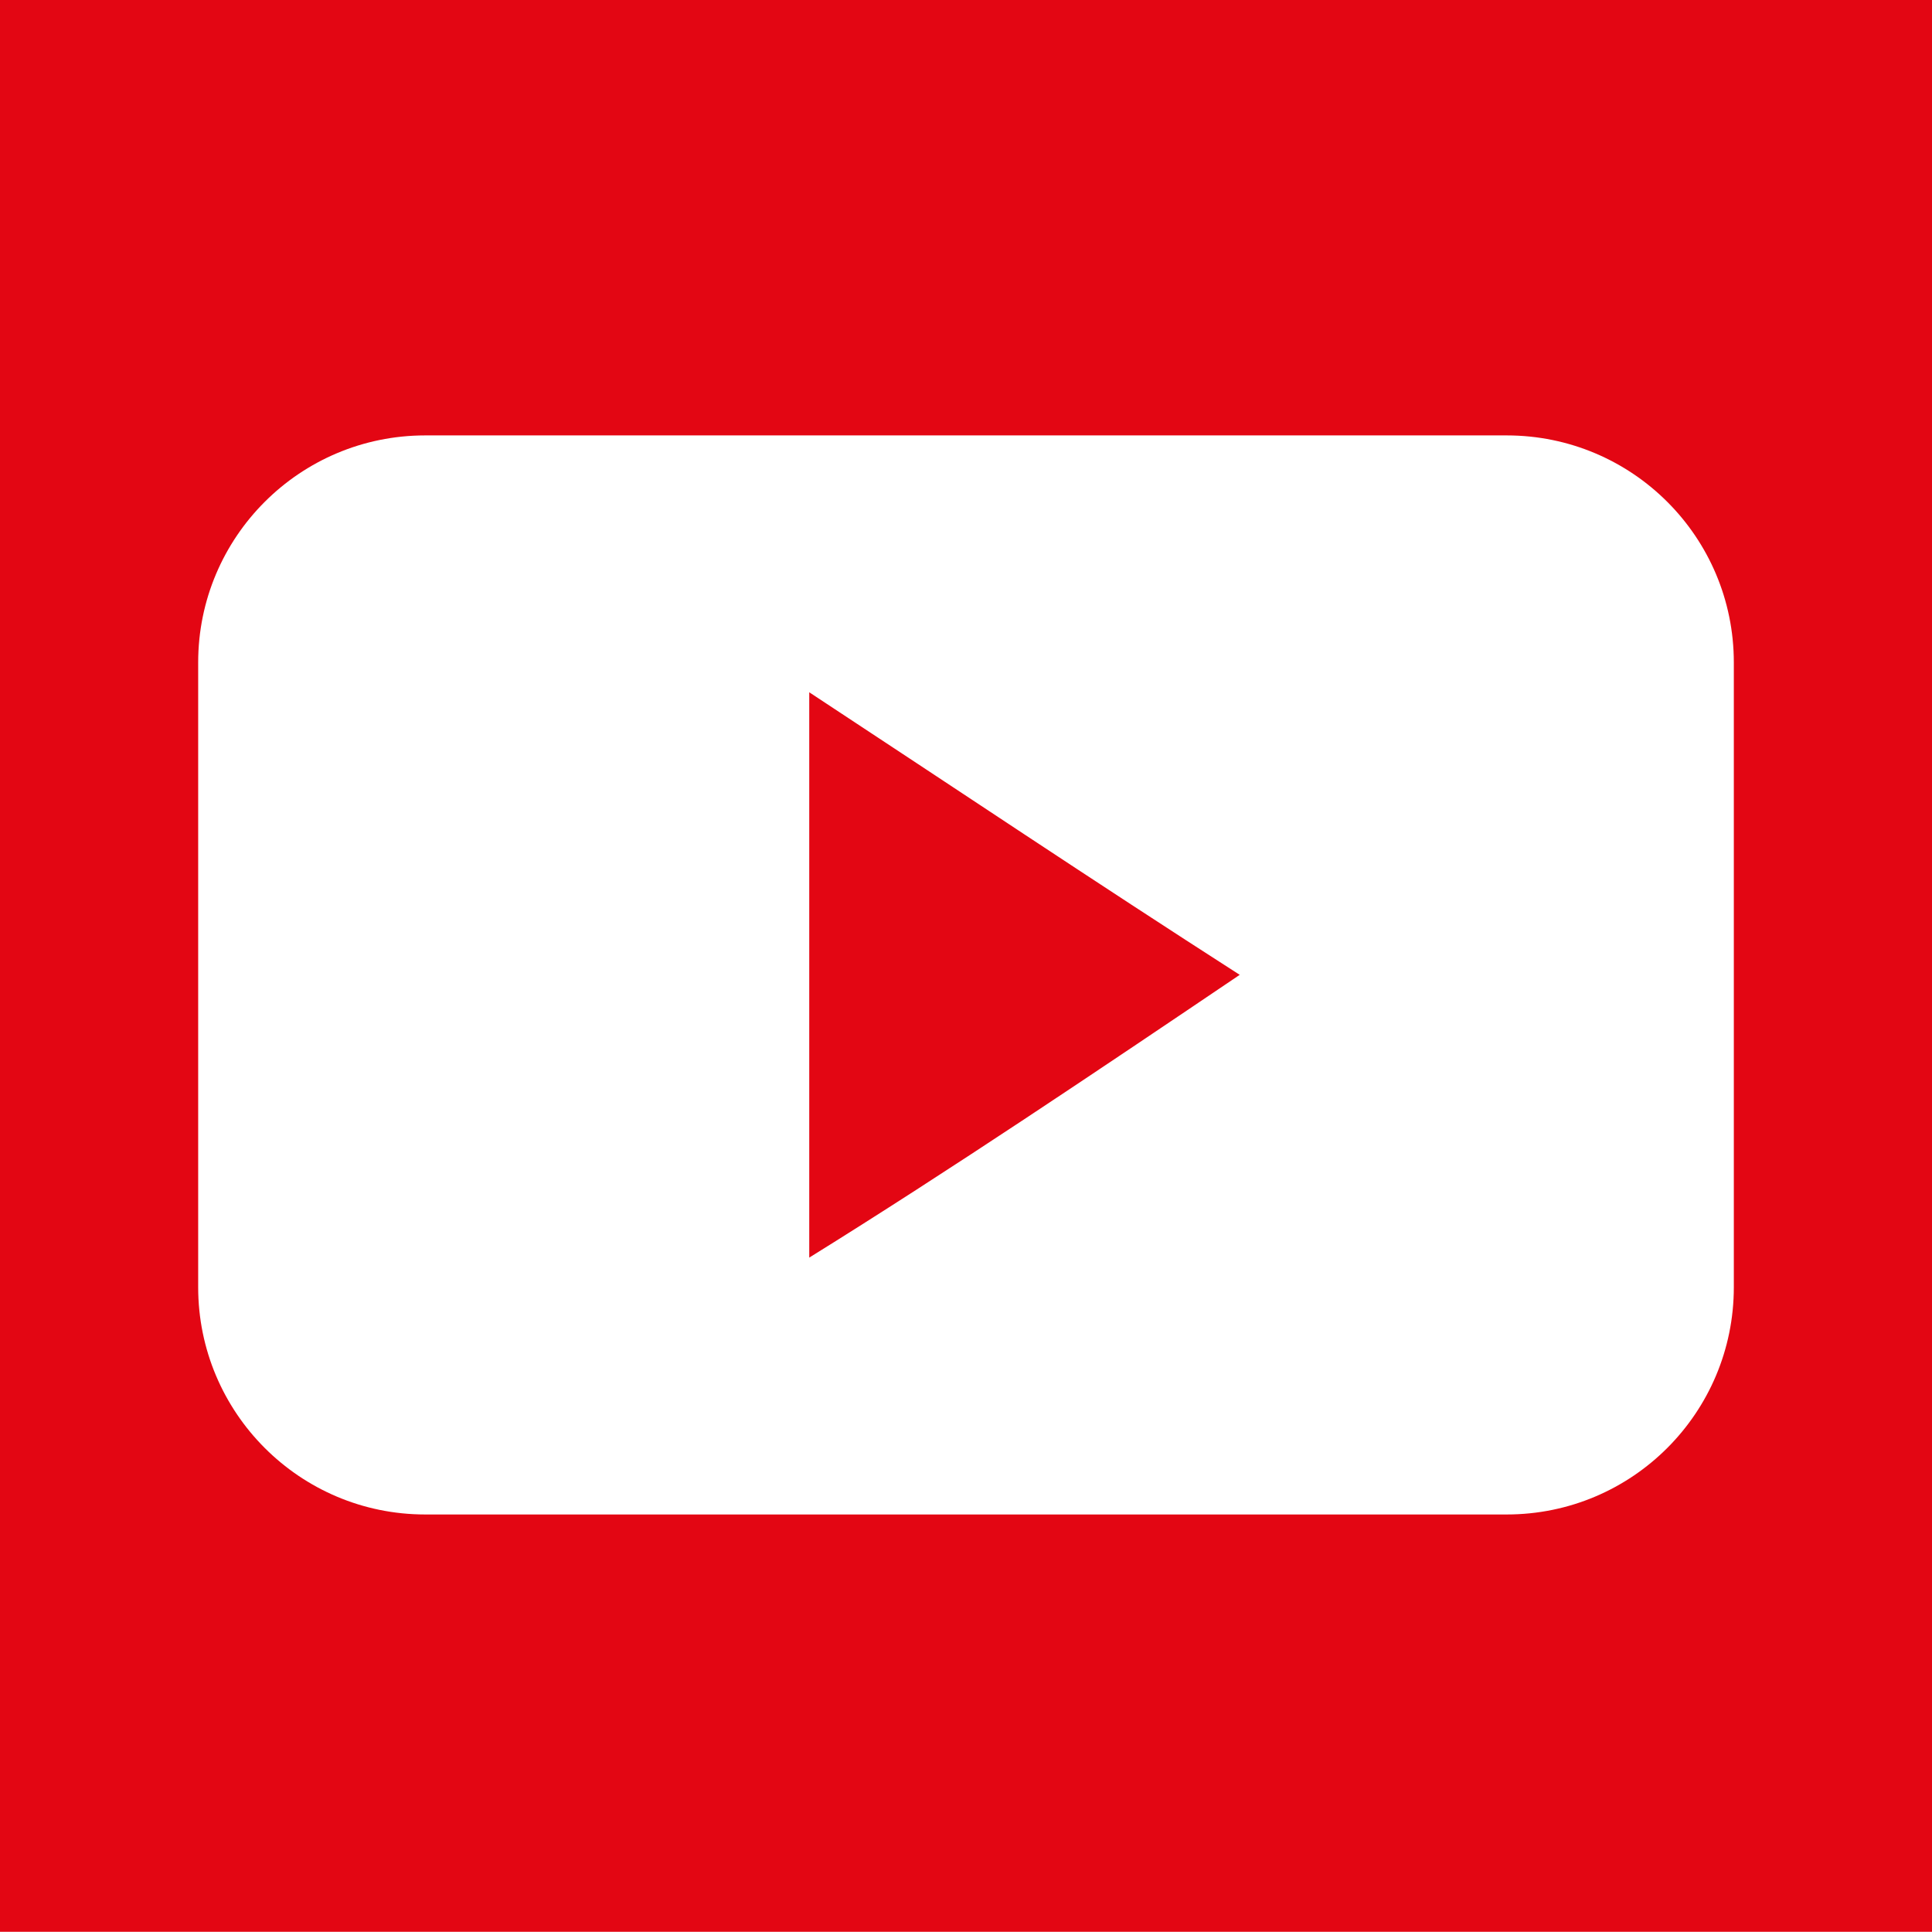
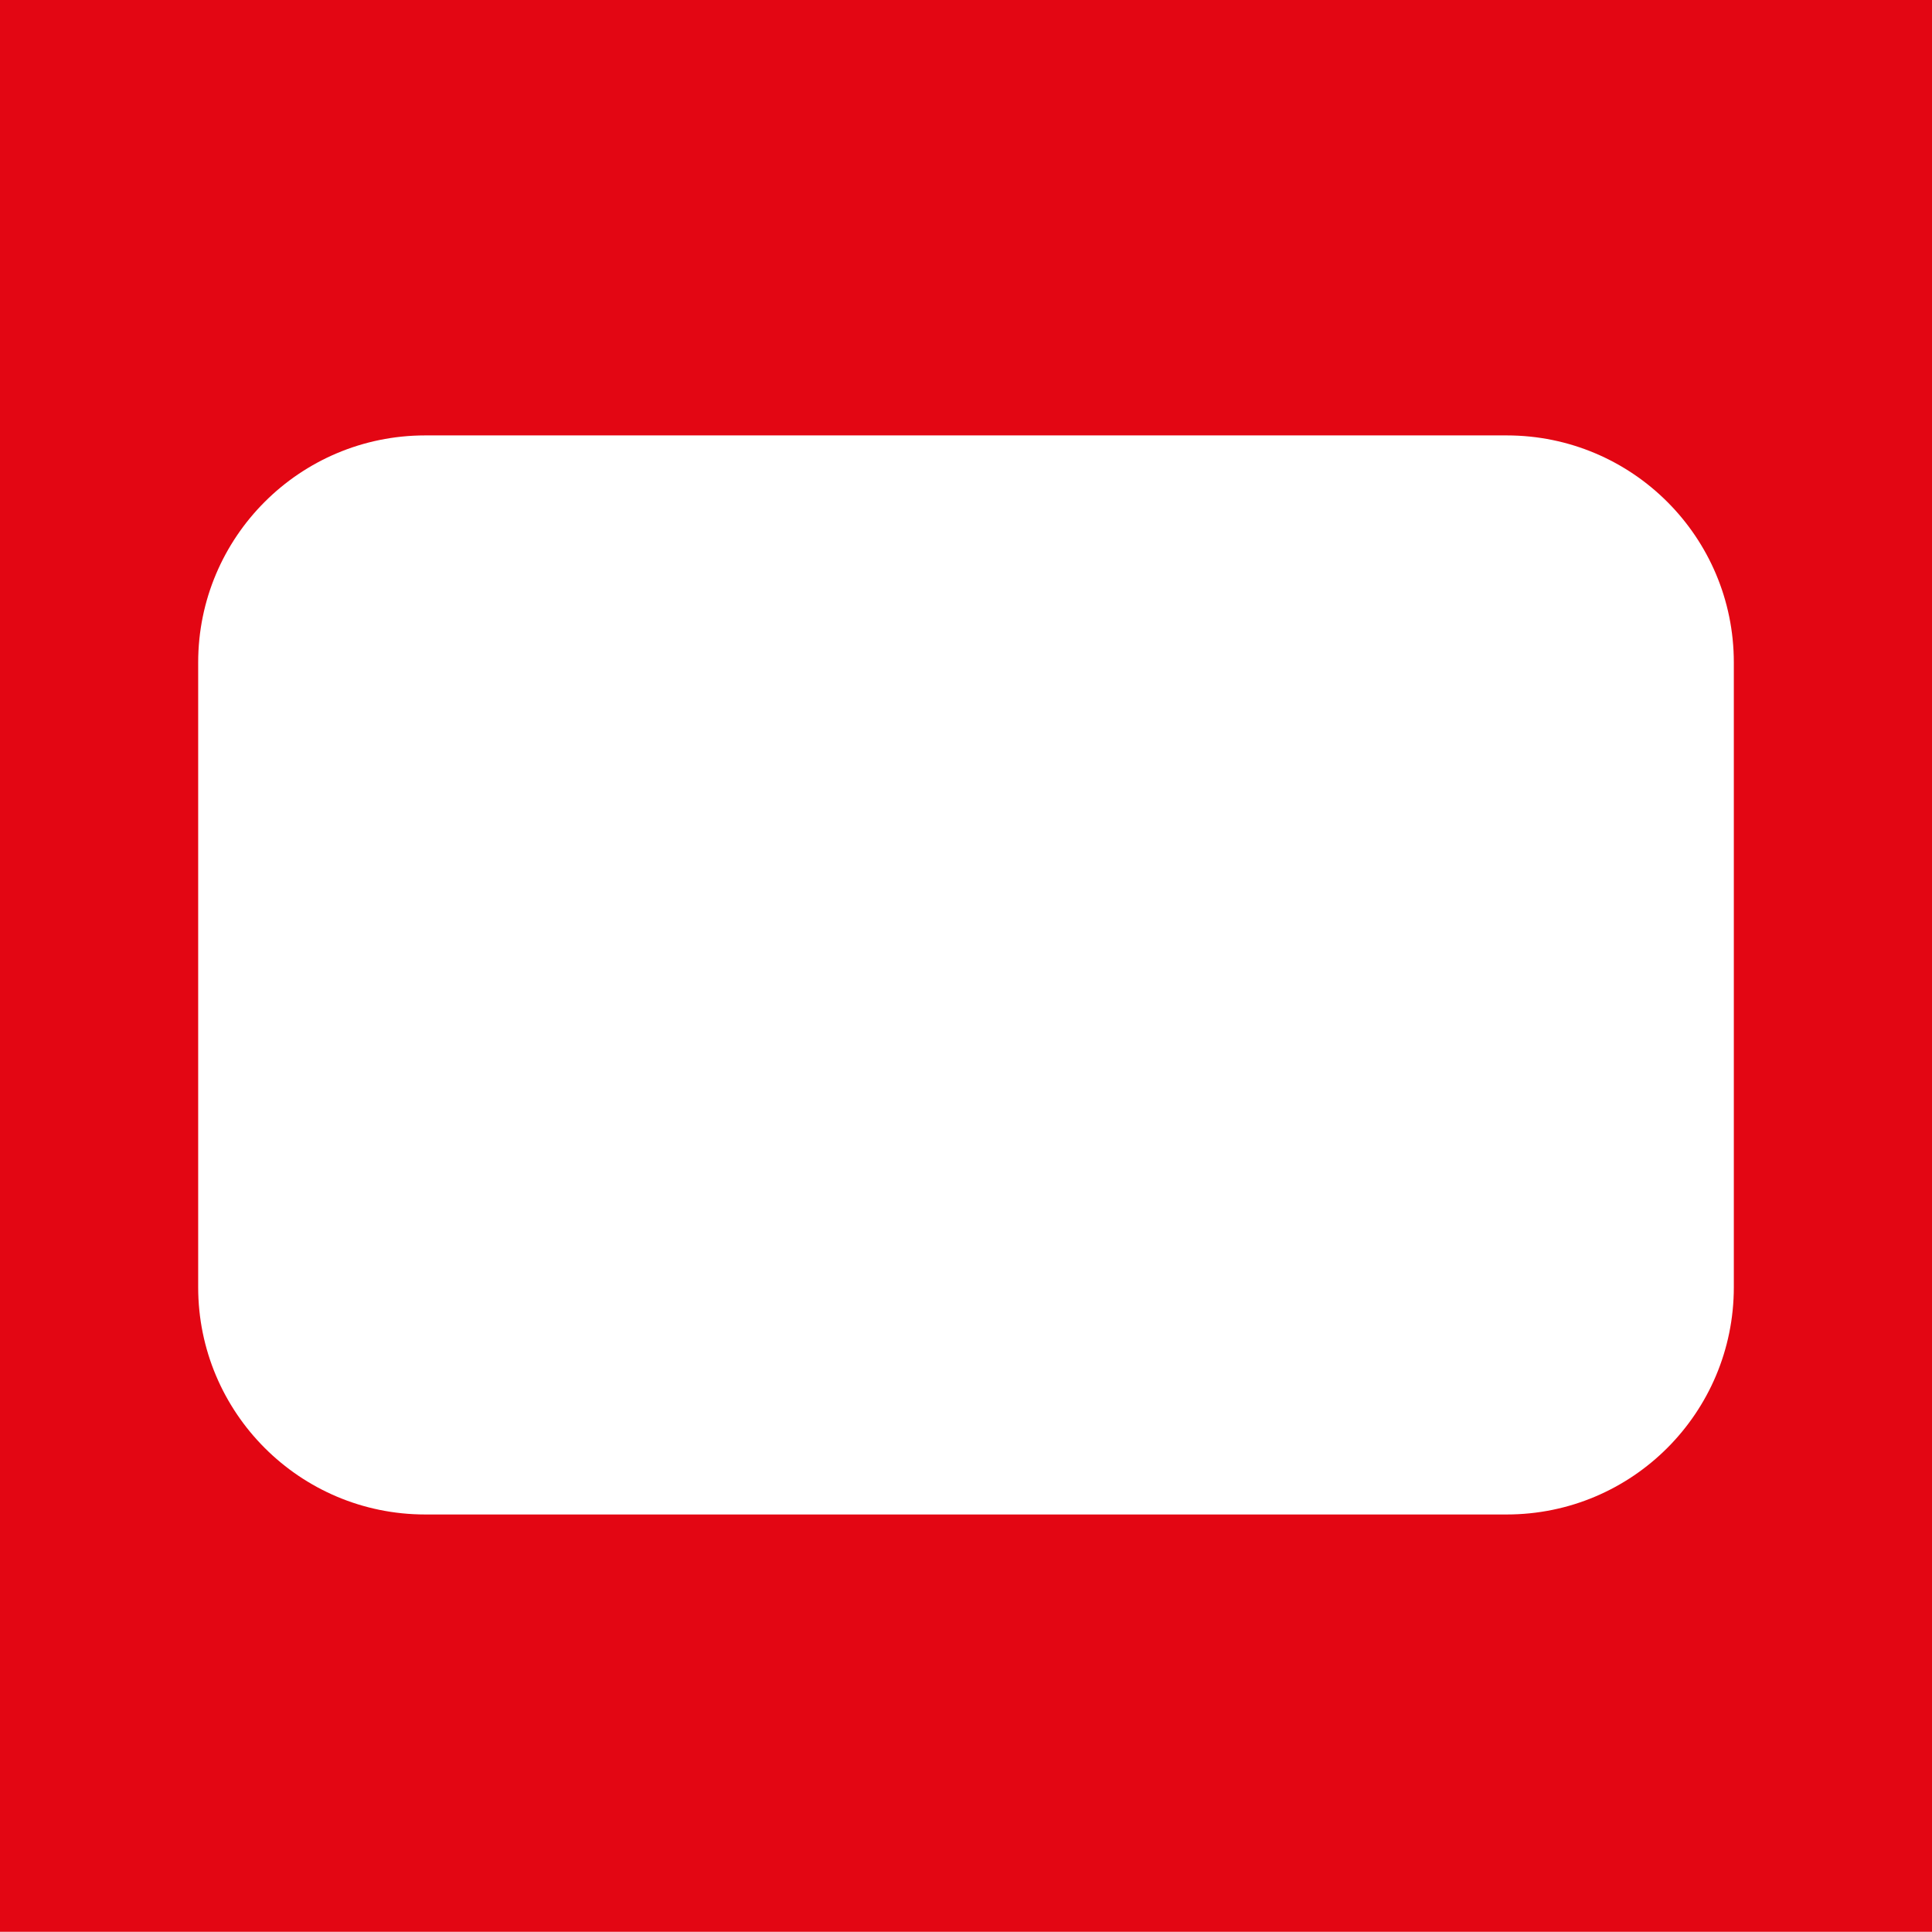
<svg xmlns="http://www.w3.org/2000/svg" version="1.1" id="Layer_1" x="0px" y="0px" width="18.796px" height="18.794px" viewBox="0 0 18.796 18.794" enable-background="new 0 0 18.796 18.794" xml:space="preserve">
  <g>
    <g>
-       <path fill="#E30613" d="M0,0v18.794h18.796V0H0z M16.868,12.523c0,1.221-0.988,2.211-2.21,2.211H4.137    c-1.22,0-2.209-0.99-2.209-2.211V6.445c0-1.22,0.989-2.209,2.209-2.209h10.521c1.222,0,2.21,0.989,2.21,2.209V12.523z" />
+       <path fill="#E30613" d="M0,0v18.794h18.796V0z M16.868,12.523c0,1.221-0.988,2.211-2.21,2.211H4.137    c-1.22,0-2.209-0.99-2.209-2.211V6.445c0-1.22,0.989-2.209,2.209-2.209h10.521c1.222,0,2.21,0.989,2.21,2.209V12.523z" />
    </g>
    <g id="oqqLOt_1_">
      <g>
-         <path fill-rule="evenodd" clip-rule="evenodd" fill="#E30613" d="M7.873,6.735c1.396,0.918,2.779,1.845,4.188,2.749     c-1.371,0.926-2.822,1.903-4.188,2.751C7.873,10.401,7.873,8.568,7.873,6.735z" />
-       </g>
+         </g>
    </g>
  </g>
</svg>